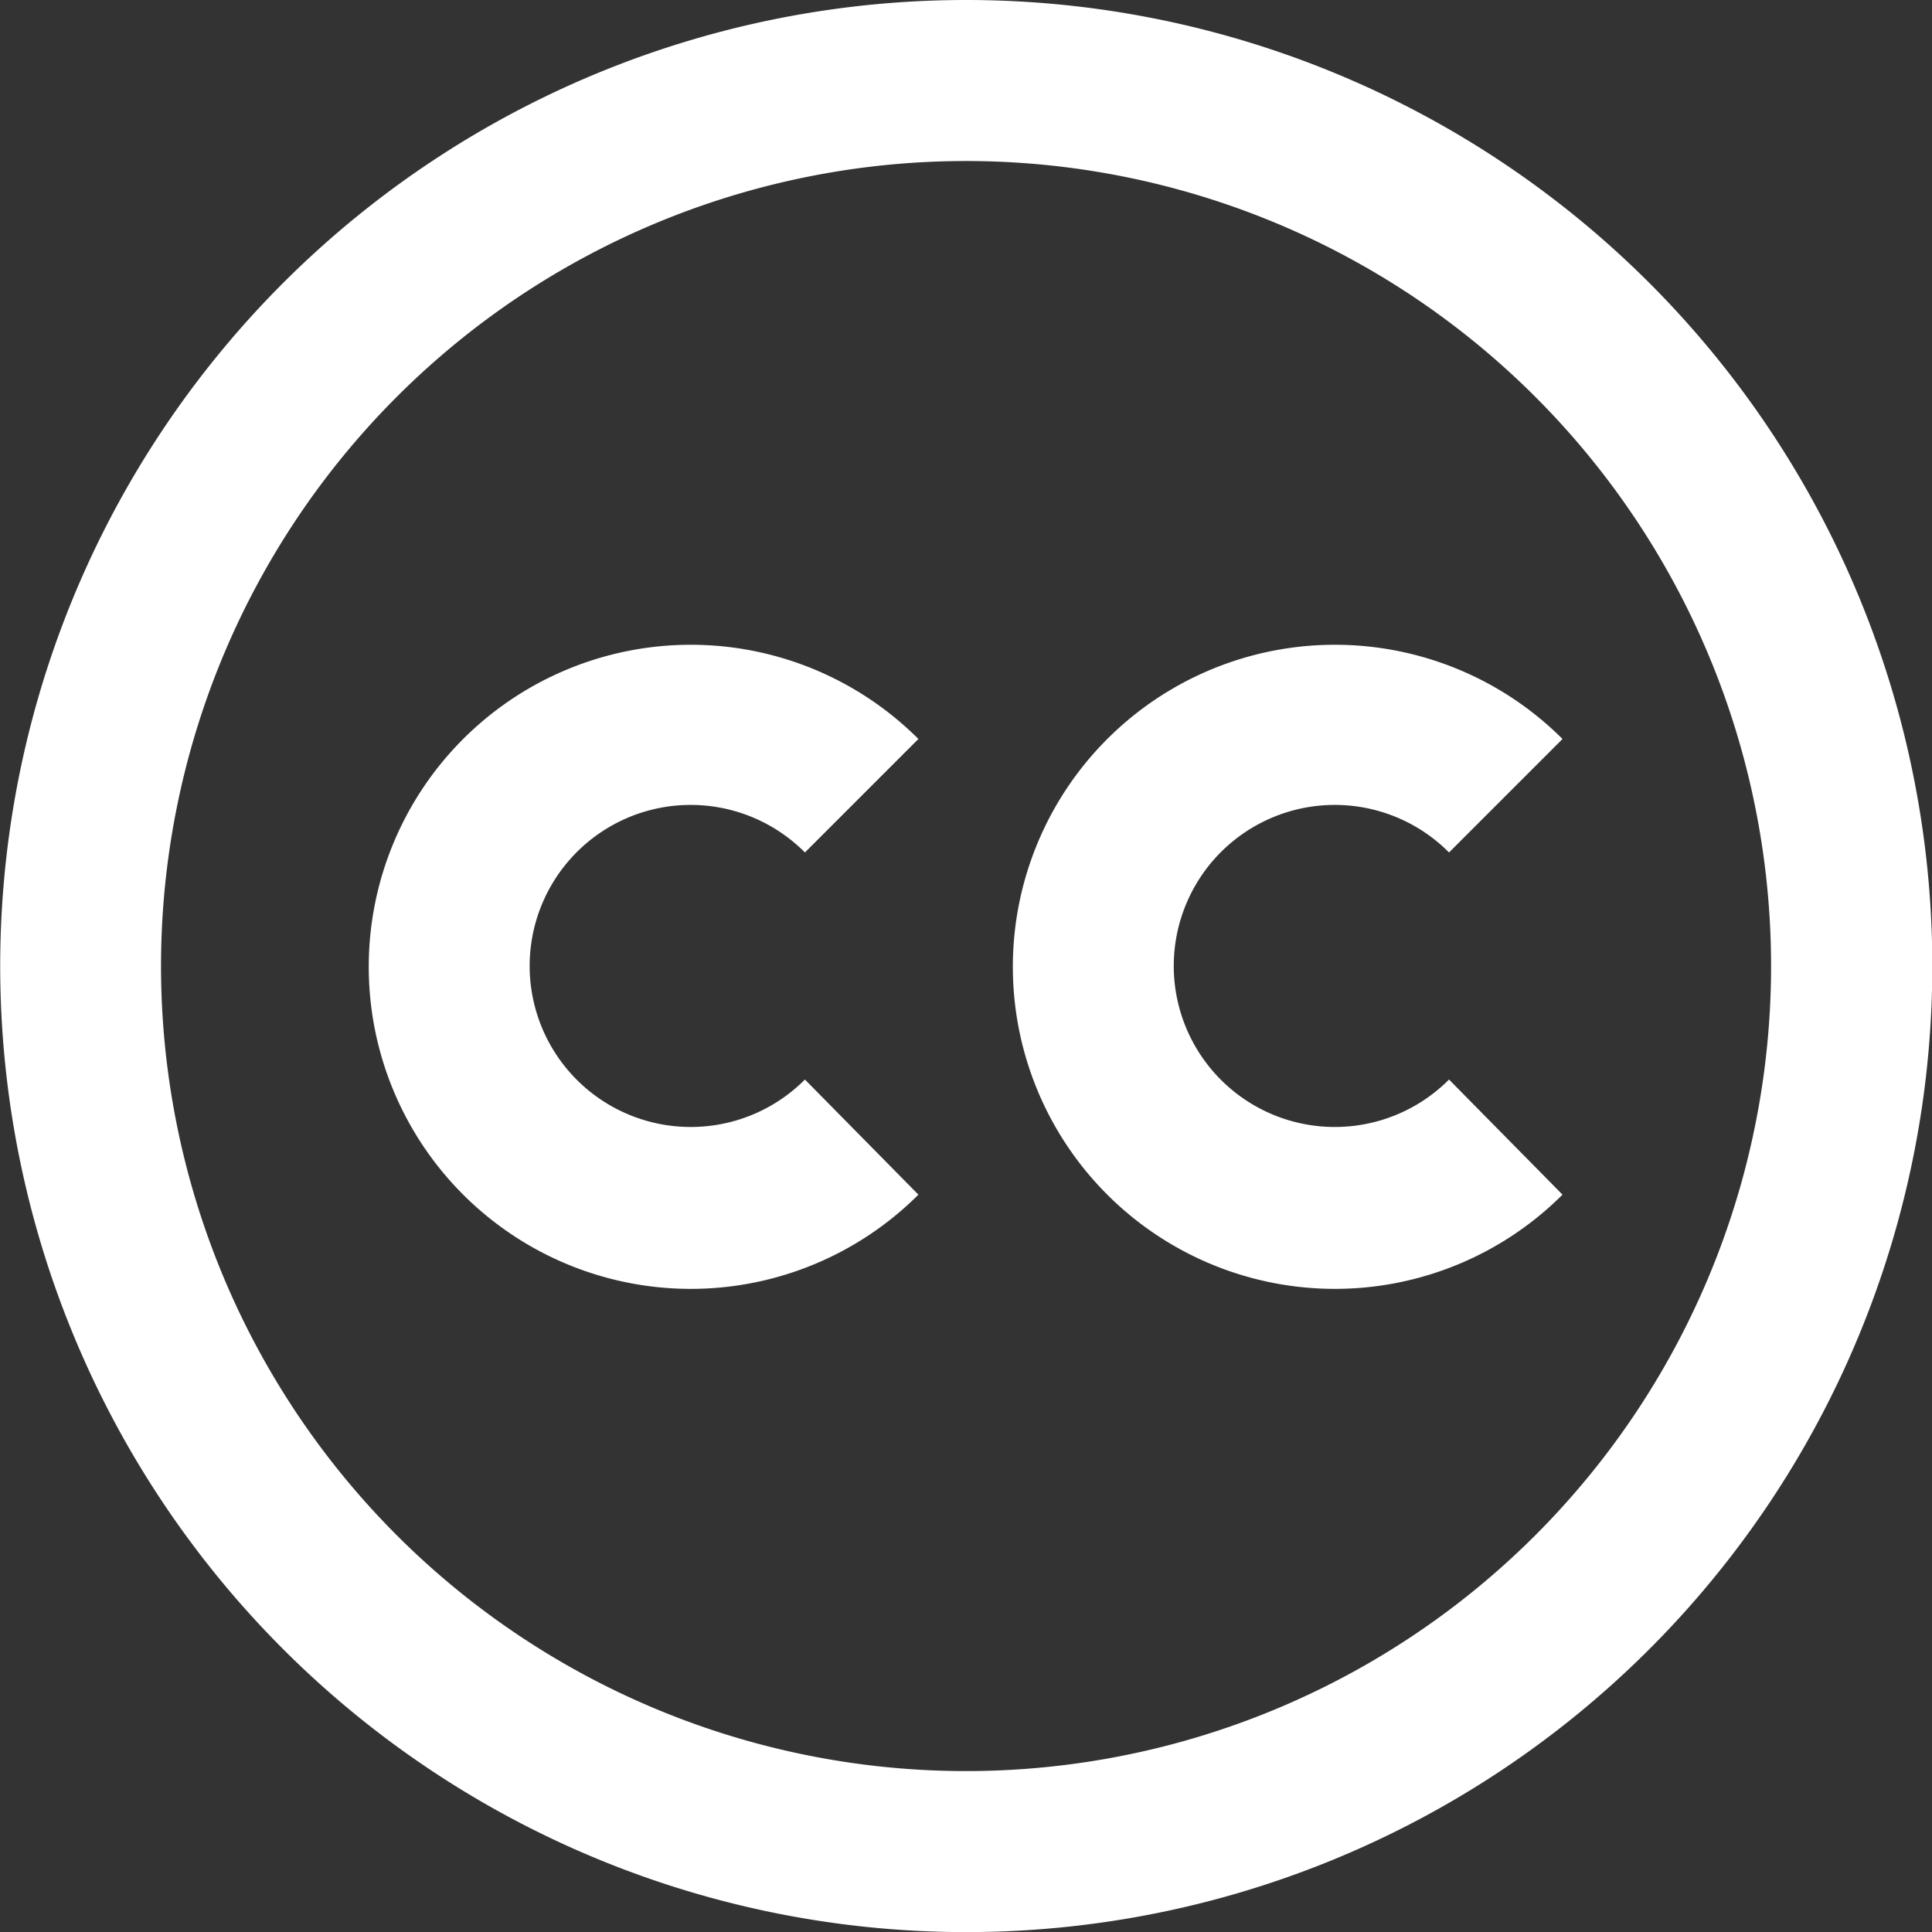
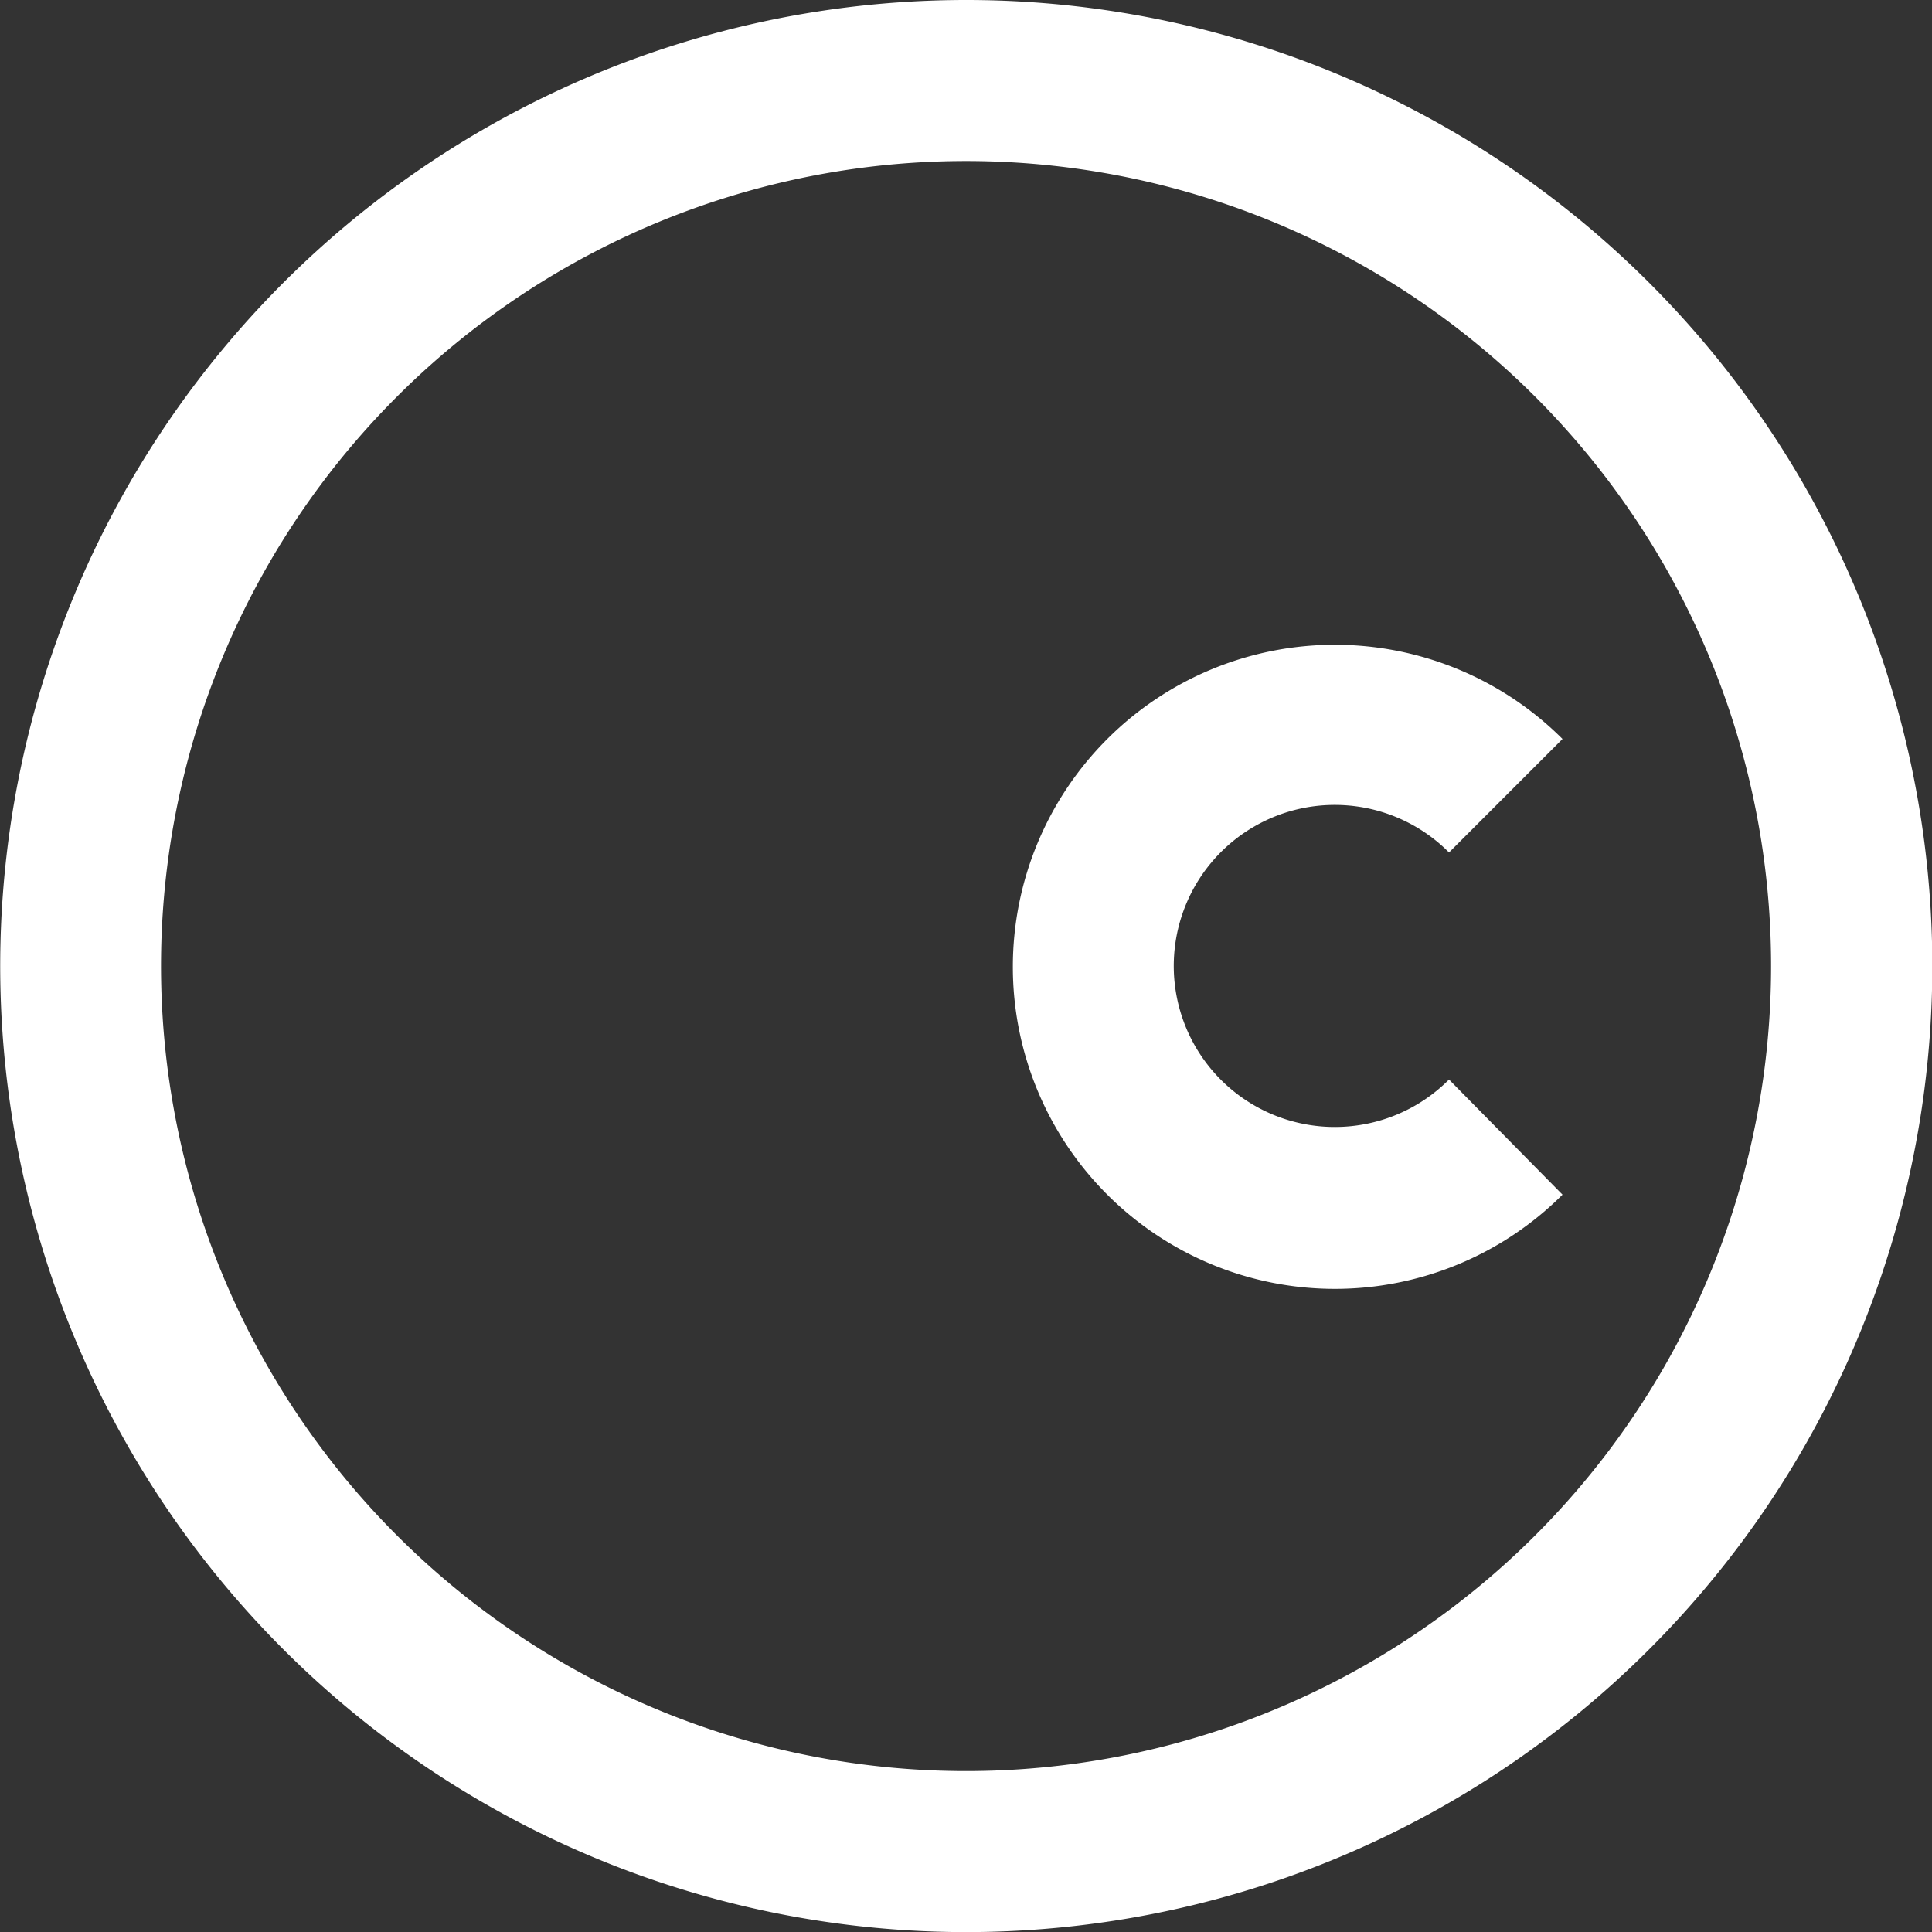
<svg xmlns="http://www.w3.org/2000/svg" width="18.897" height="18.897" viewBox="0 0 18.897 18.897">
  <rect x="0" y="0" width="18.897" height="18.897" fill="#333333" stroke="none" />
  <defs>
    <style>.a{fill:#fff;}</style>
  </defs>
  <g transform="translate(-3 -3)">
    <path class="a" d="M12.449,3A9.449,9.449,0,1,0,21.9,12.449,9.449,9.449,0,0,0,12.449,3Zm0,17.323a7.874,7.874,0,1,1,7.874-7.874A7.874,7.874,0,0,1,12.449,20.323Z" />
-     <path class="a" d="M10.738,15.726a1.575,1.575,0,1,1,1.11-2.685l1.11-1.11a3.15,3.15,0,1,0,0,4.457l-1.11-1.126A1.575,1.575,0,0,1,10.738,15.726Z" transform="translate(-0.975 -1.703)" />
    <path class="a" d="M18.738,15.726a1.575,1.575,0,1,1,1.11-2.685l1.11-1.11a3.15,3.15,0,1,0,0,4.457l-1.11-1.126A1.575,1.575,0,0,1,18.738,15.726Z" transform="translate(-2.675 -1.703)" />
  </g>
</svg>